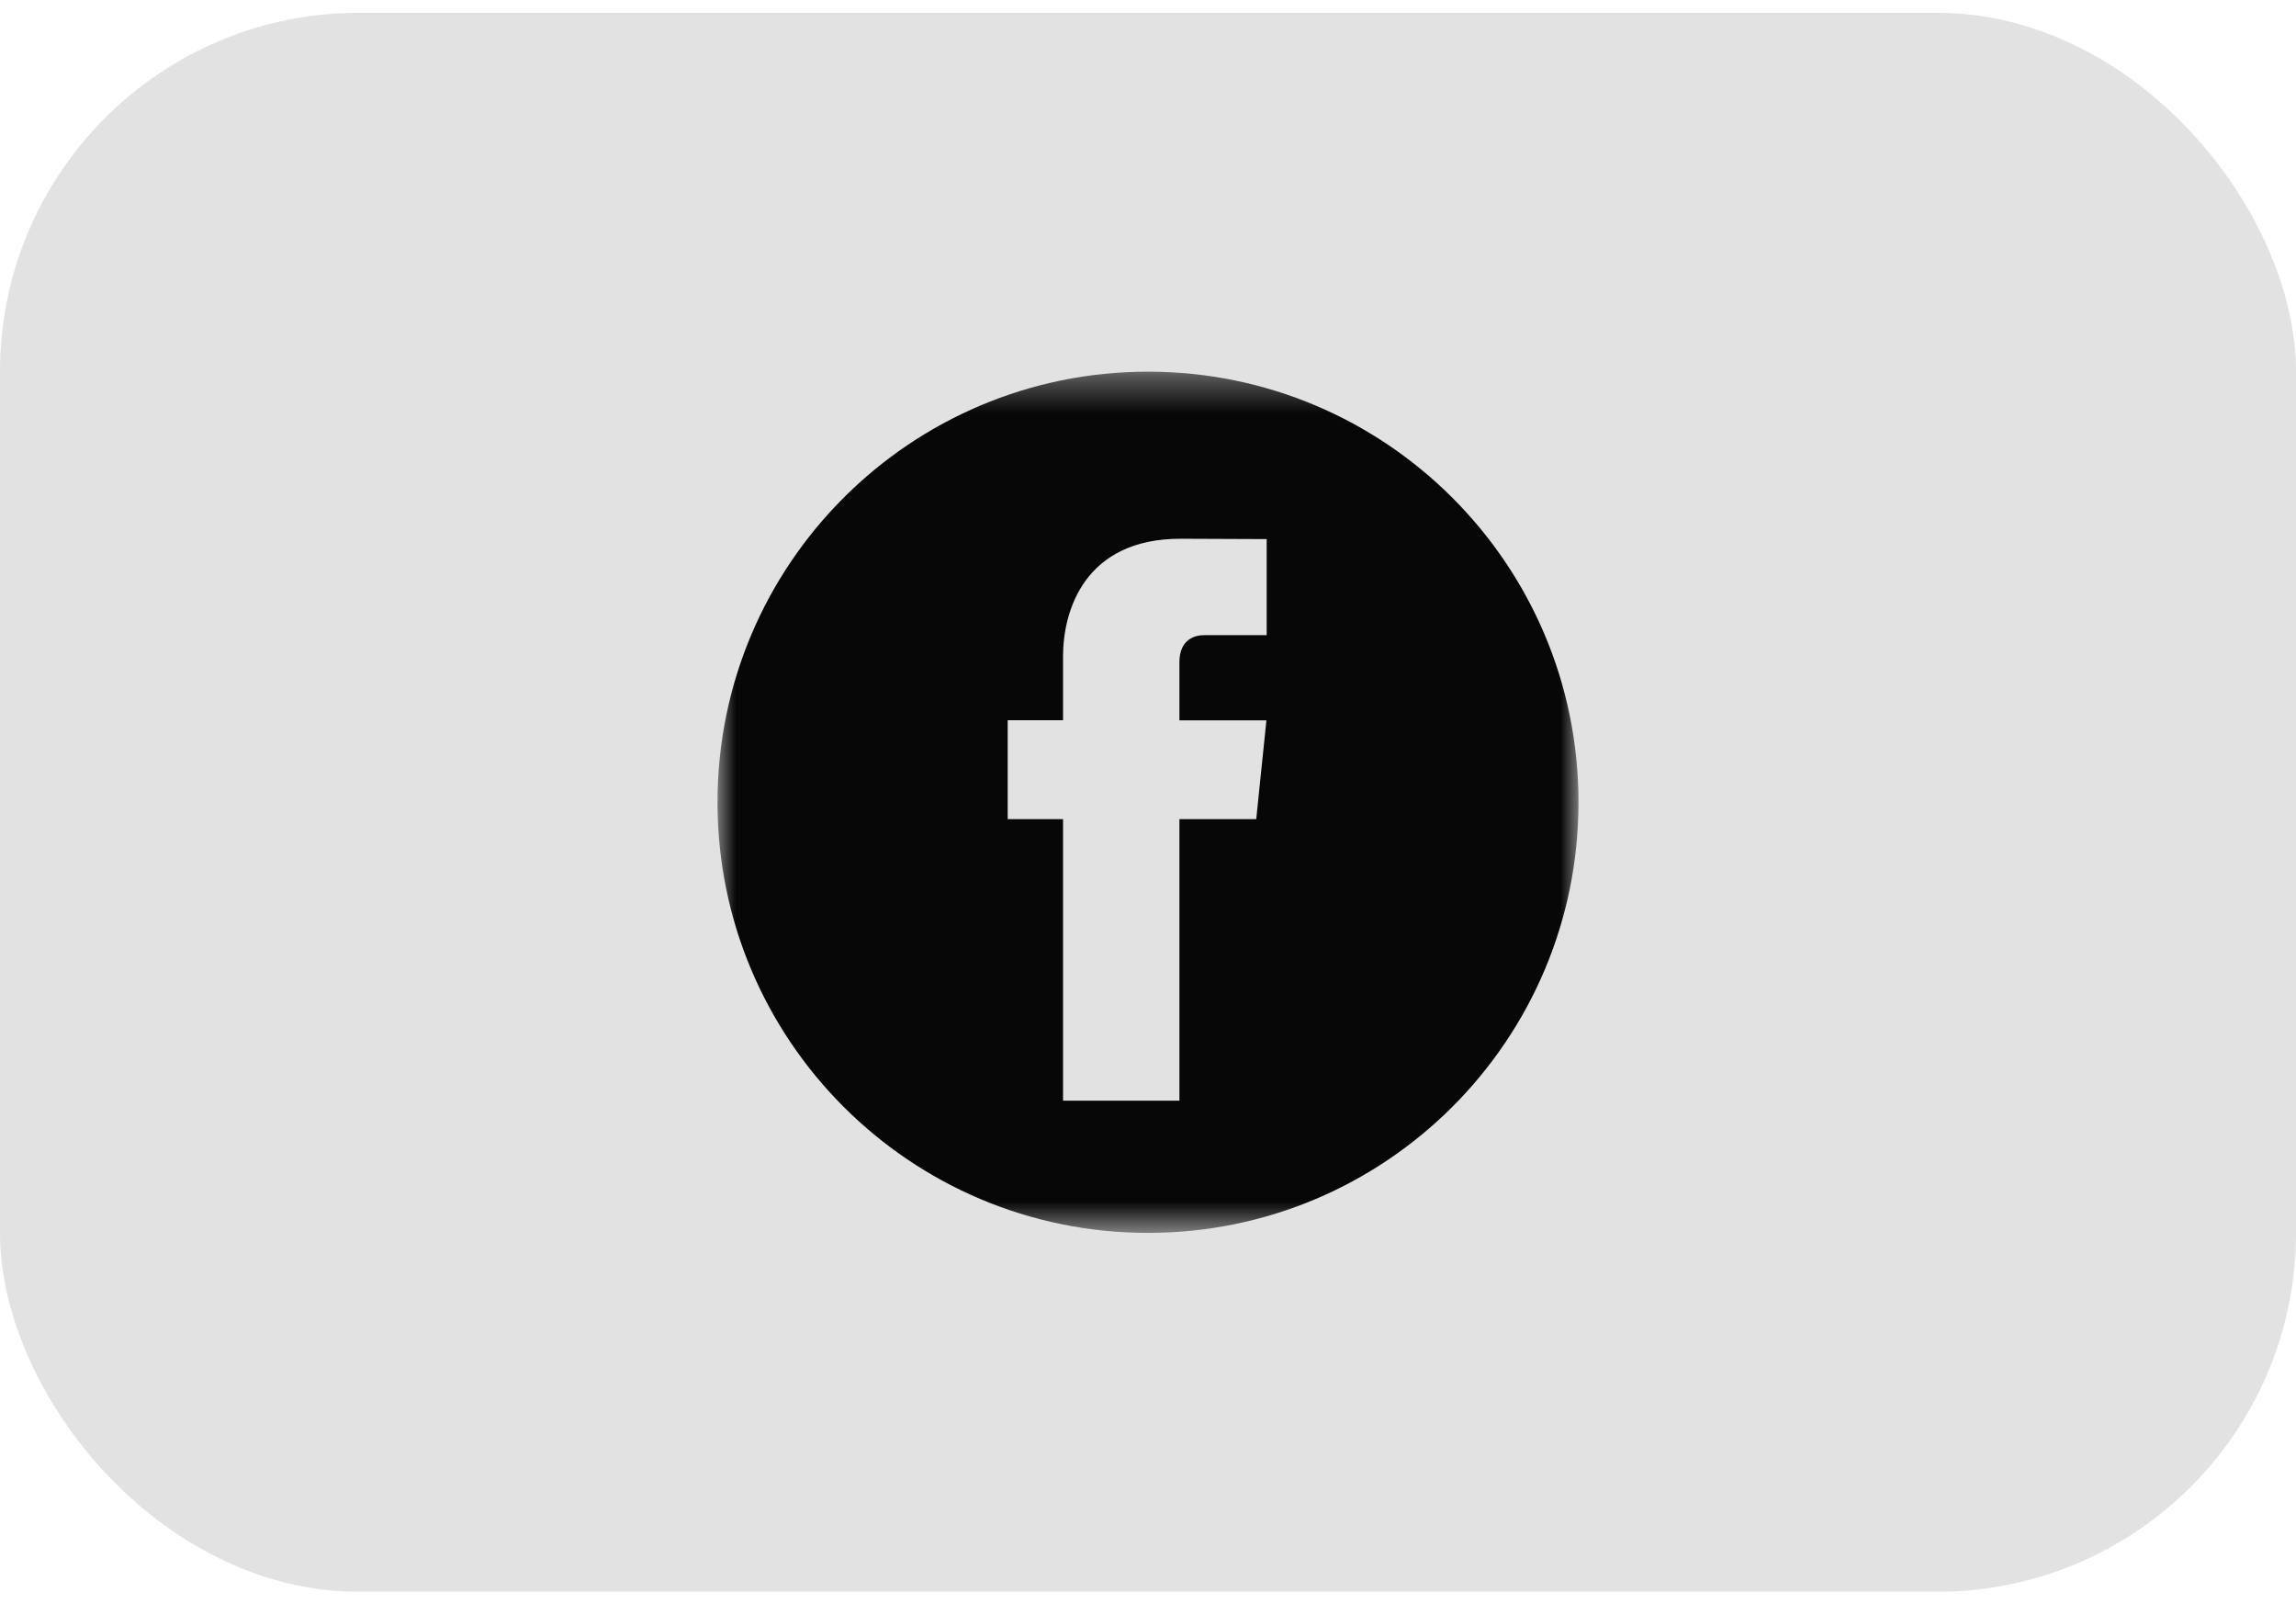
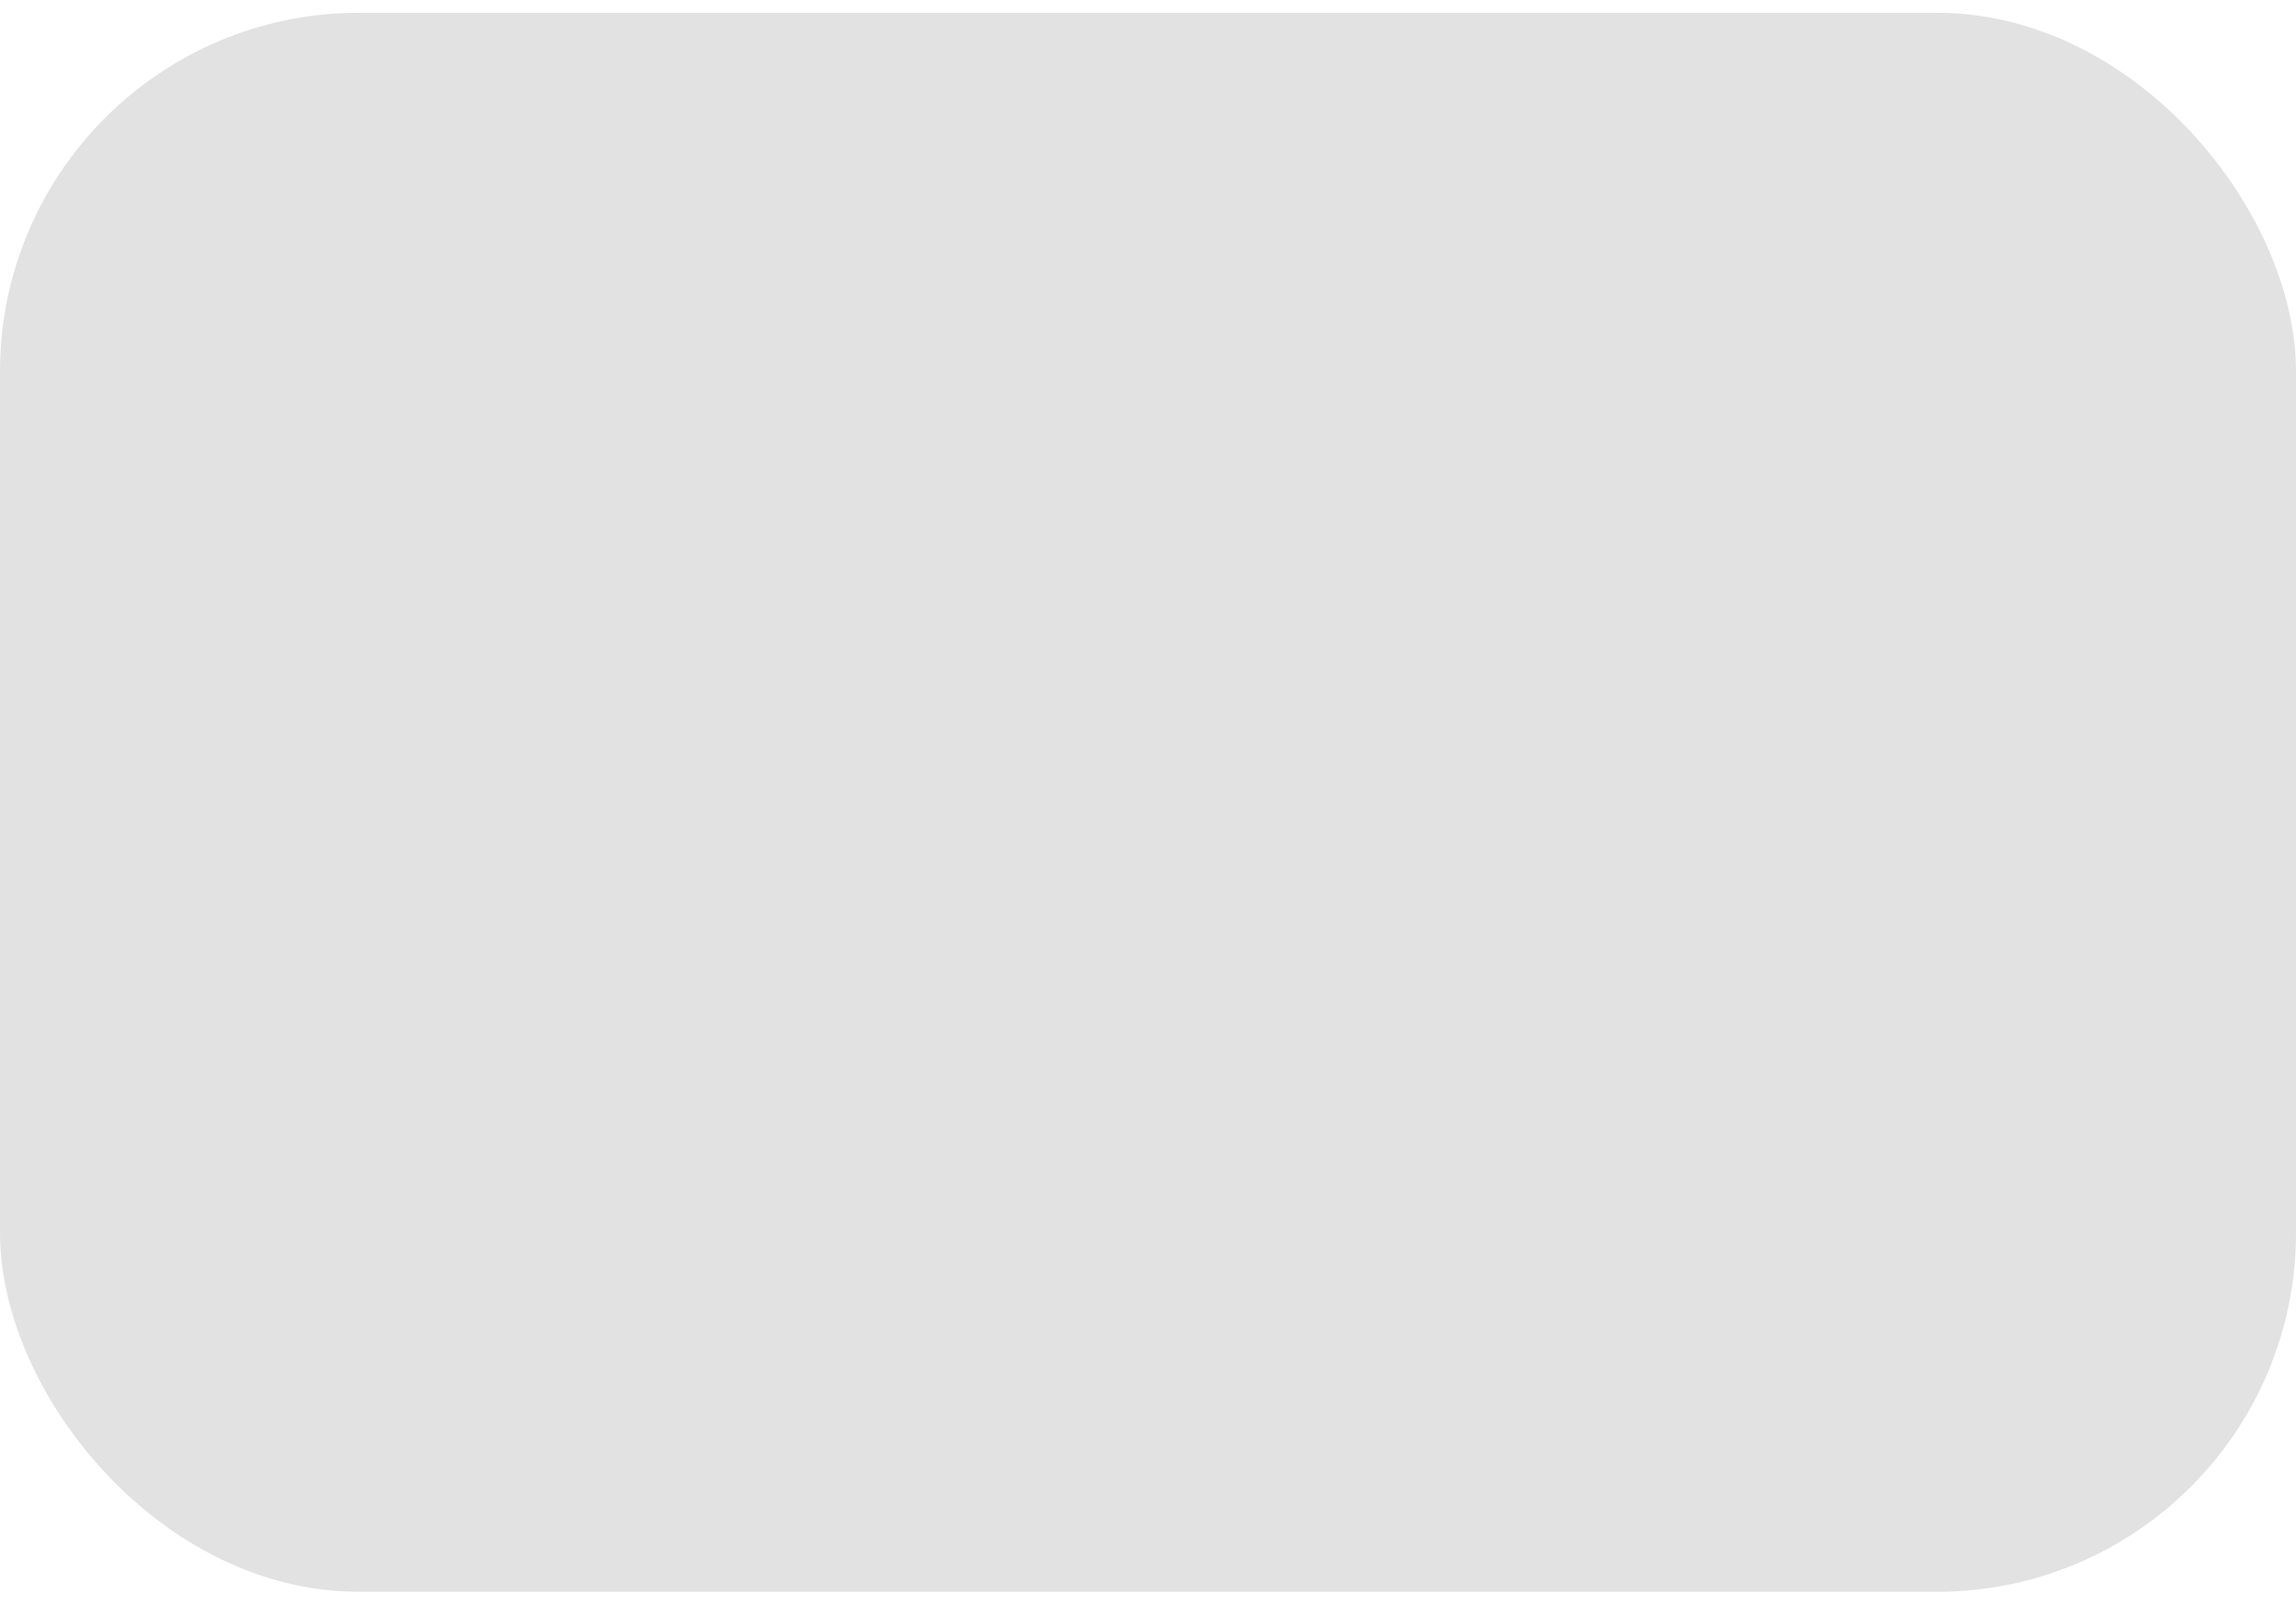
<svg xmlns="http://www.w3.org/2000/svg" width="64" height="45" viewBox="0 0 64 45" fill="none">
  <rect y="0.357" width="64" height="44" rx="10" fill="#E2E2E2" />
  <mask id="mask0_8_5708" style="mask-type:luminance" maskUnits="userSpaceOnUse" x="20" y="10" width="24" height="25">
-     <path d="M44 10.357H20V34.357H44V10.357Z" fill="white" />
-   </mask>
+     </mask>
  <g mask="url(#mask0_8_5708)">
-     <path d="M32 34.357C38.627 34.357 44 28.985 44 22.357C44 15.73 38.627 10.357 32 10.357C25.373 10.357 20 15.73 20 22.357C20 28.985 25.373 34.357 32 34.357Z" fill="#070707" />
-     <path d="M35.017 22.827H32.876V30.672H29.632V22.827H28.089V20.07H29.632V18.286C29.632 17.01 30.238 15.013 32.905 15.013L35.308 15.023V17.699H33.564C33.278 17.699 32.876 17.842 32.876 18.45V20.073H35.301L35.017 22.827Z" fill="#E2E2E2" />
-   </g>
+     </g>
</svg>